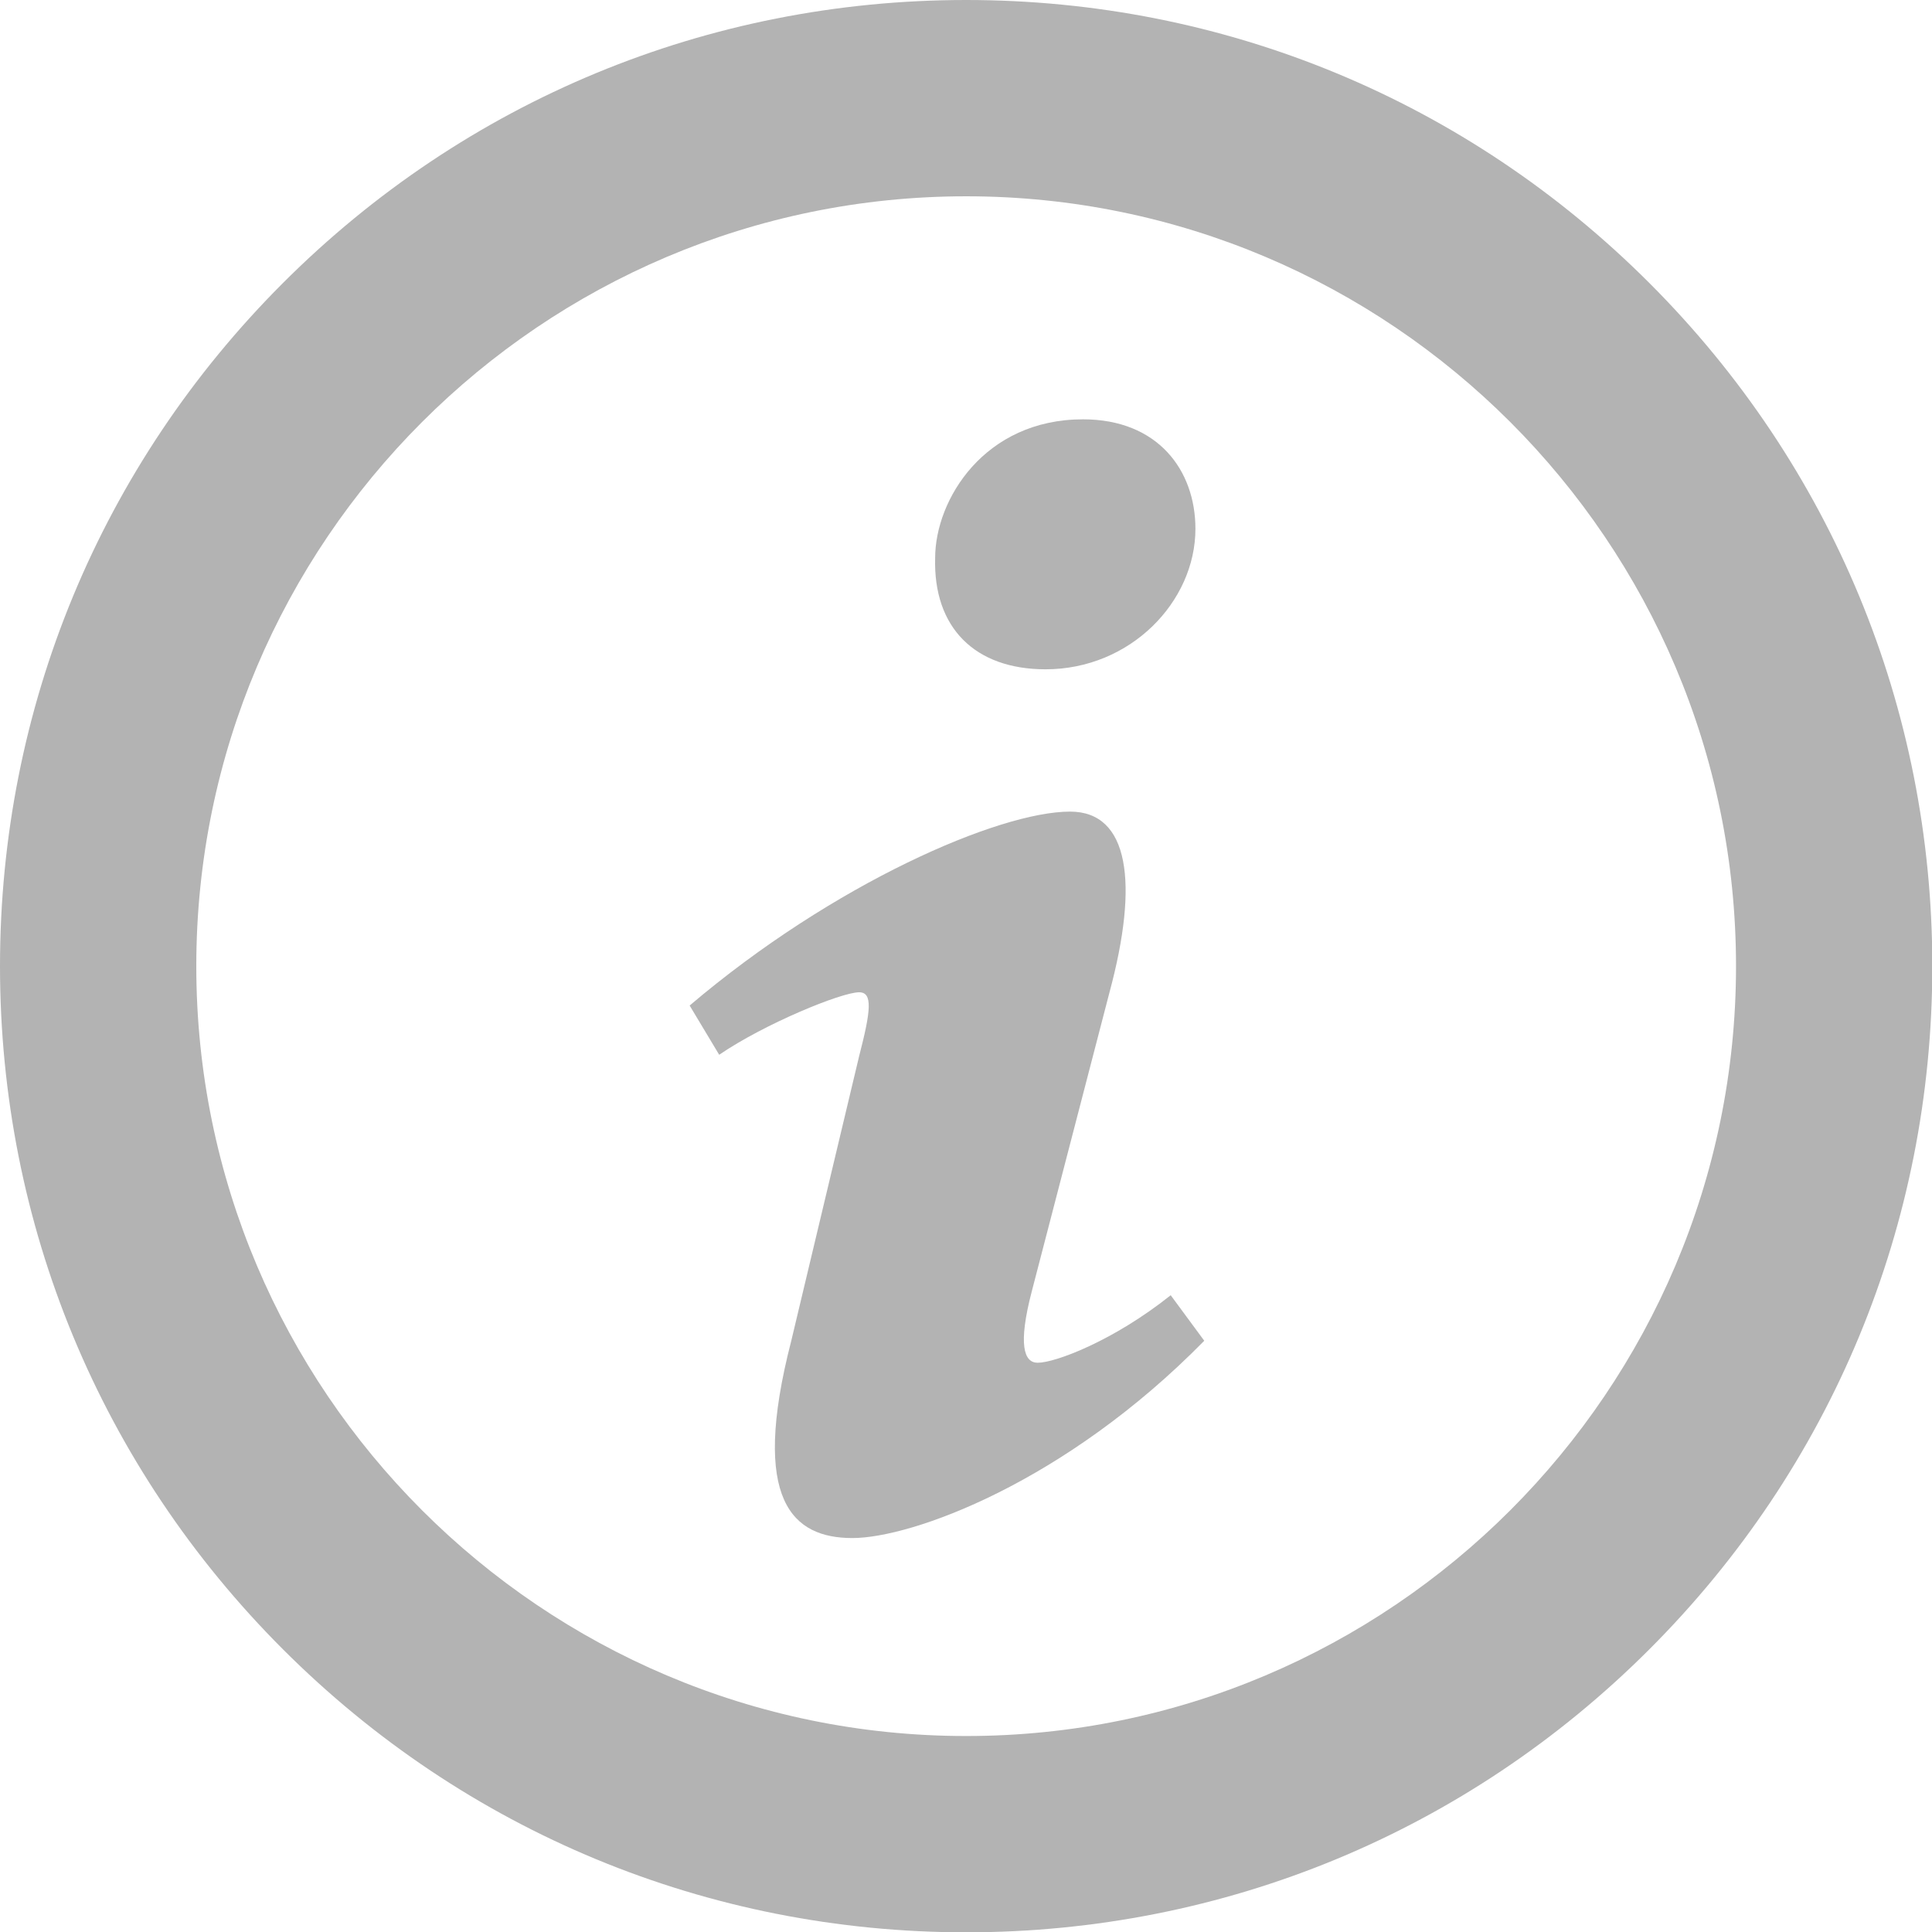
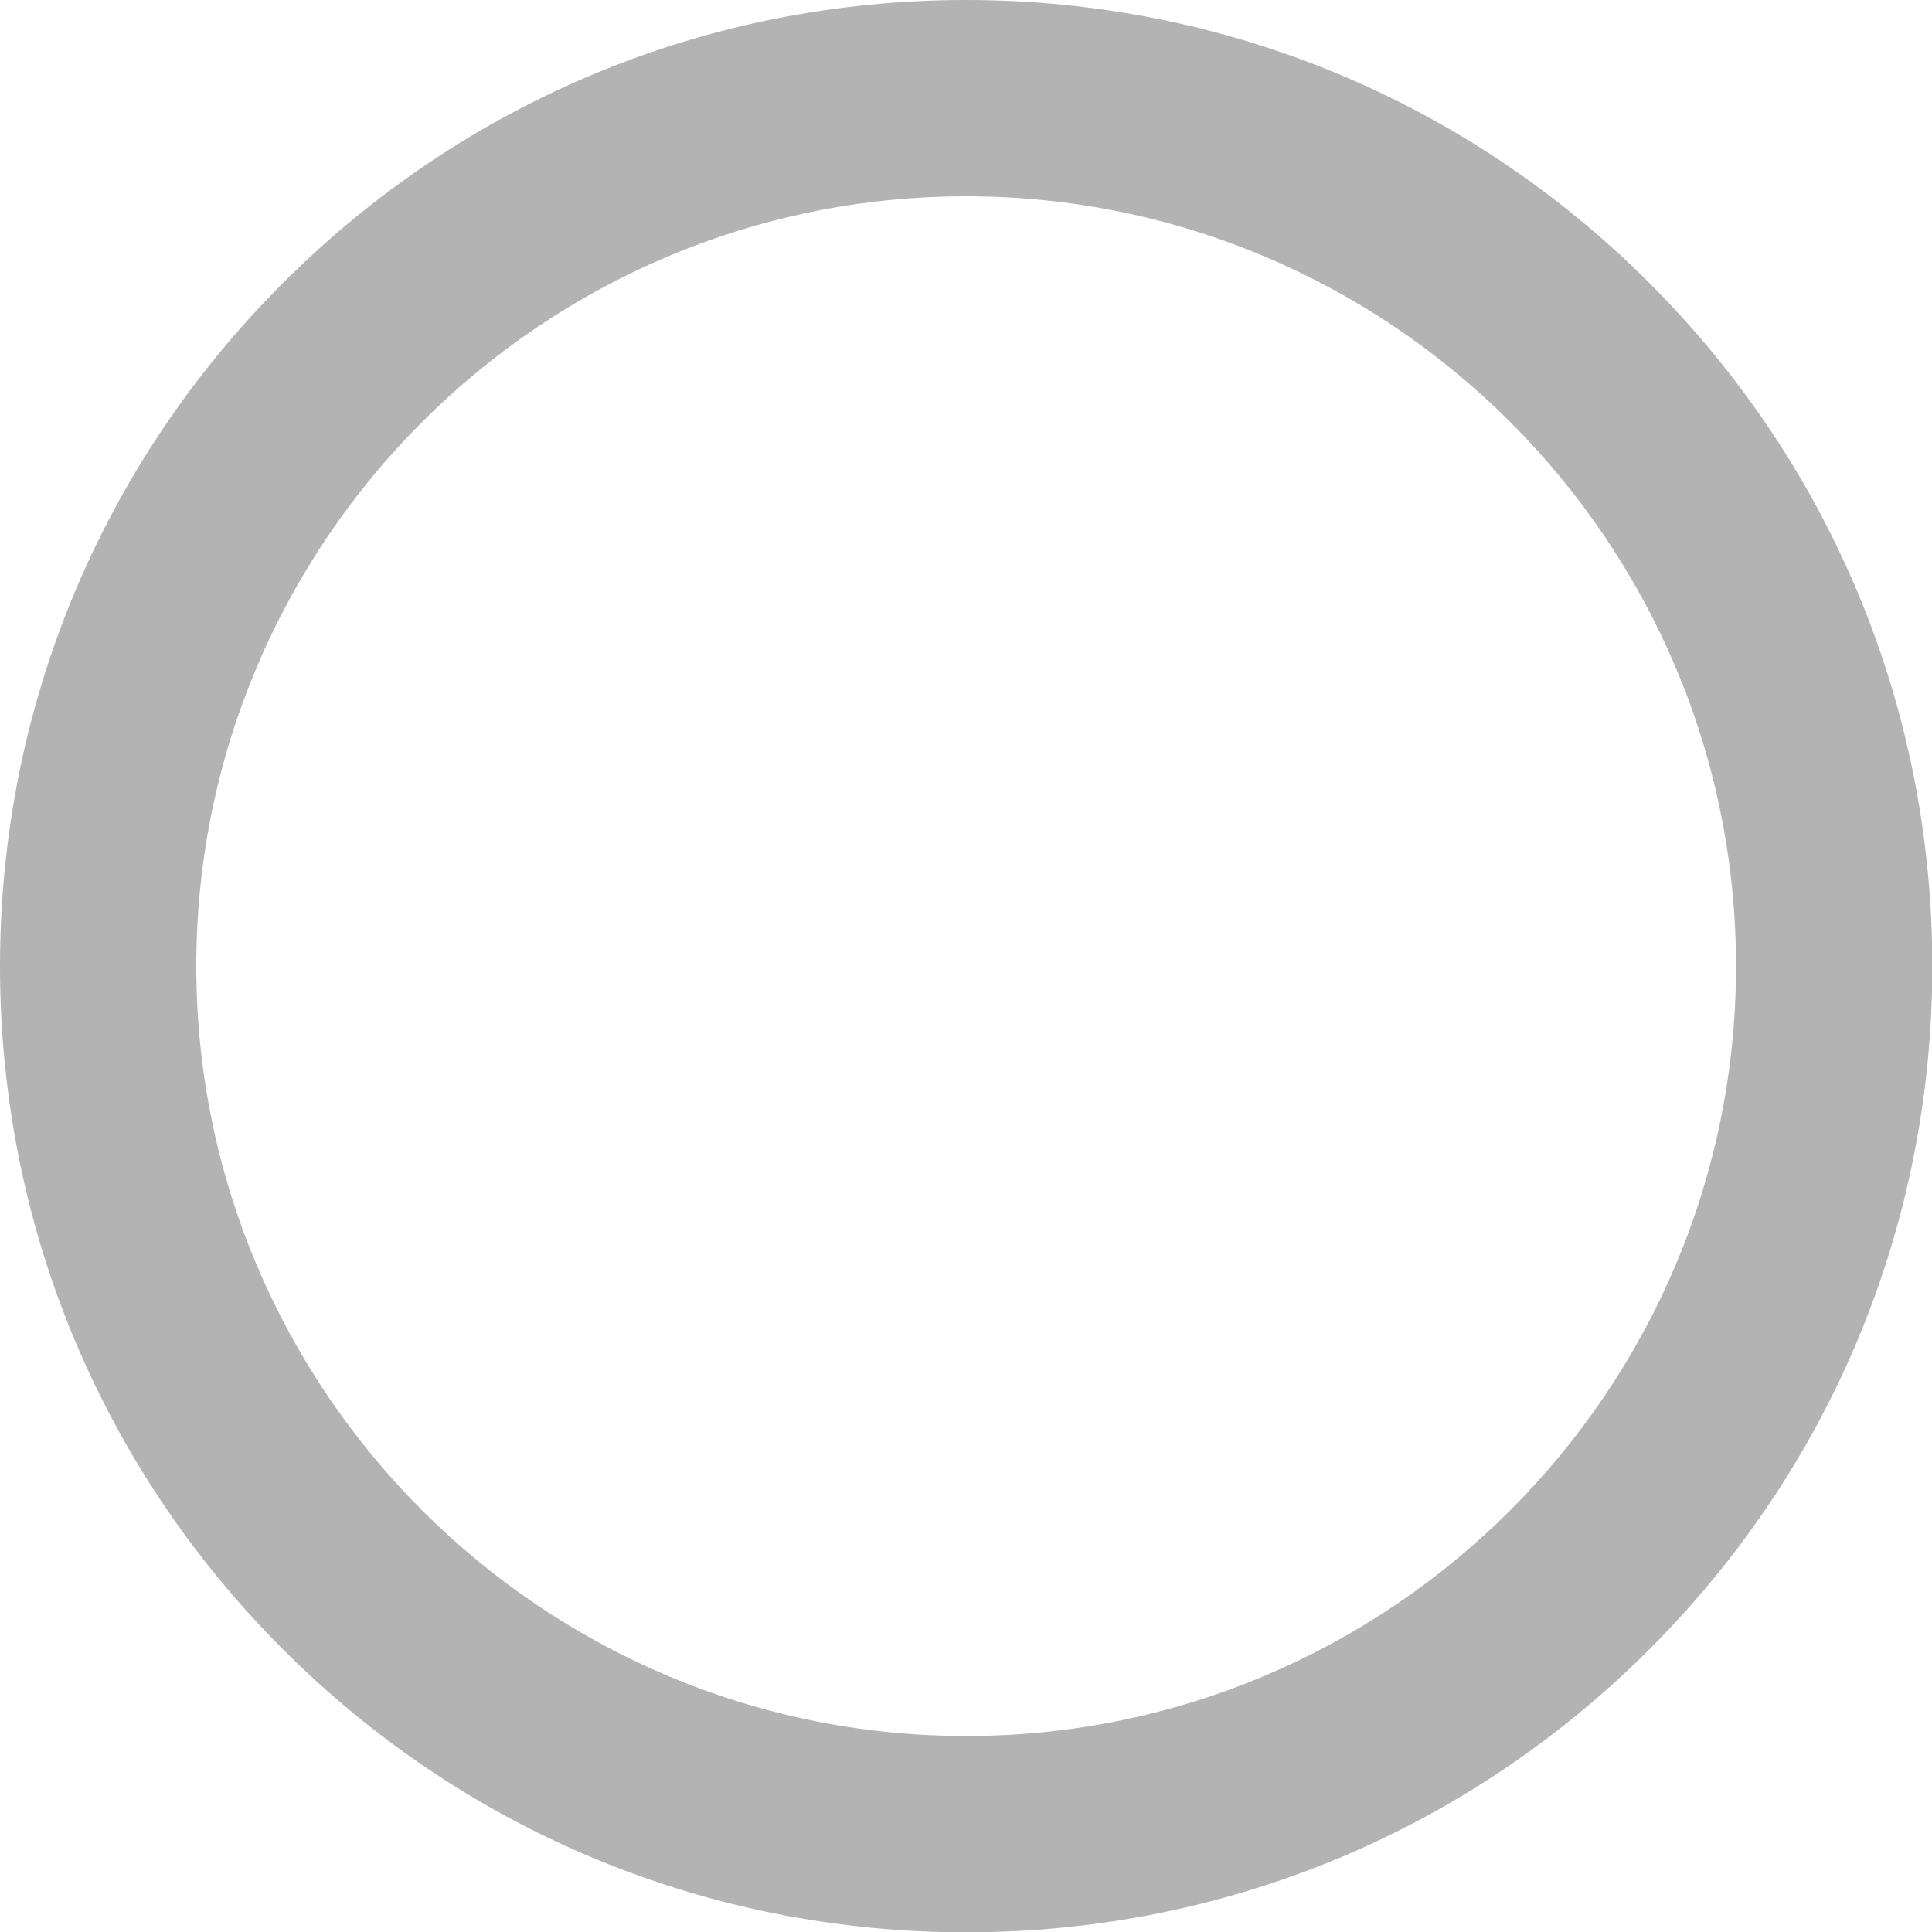
<svg xmlns="http://www.w3.org/2000/svg" xmlns:ns1="http://www.inkscape.org/namespaces/inkscape" xmlns:ns2="http://sodipodi.sourceforge.net/DTD/sodipodi-0.dtd" version="1.1" id="Capa_1" x="0px" y="0px" width="248.183" height="248.184" viewBox="0 0 248.183 248.184" xml:space="preserve" ns1:version="0.91 r13725" ns2:docname="info_2_30gray.svg">
  <defs id="defs5180" />
  <ns2:namedview pagecolor="#ffffff" bordercolor="#666666" borderopacity="1" objecttolerance="10" gridtolerance="10" guidetolerance="10" ns1:pageopacity="0" ns1:pageshadow="2" ns1:window-width="1273" ns1:window-height="746" id="namedview5178" showgrid="false" fit-margin-top="0" fit-margin-left="0" fit-margin-right="0" fit-margin-bottom="0" ns1:zoom="0.9589695" ns1:cx="443.01743" ns1:cy="99.61543" ns1:window-x="0" ns1:window-y="0" ns1:window-maximized="0" ns1:current-layer="Capa_1" />
  <g id="g5148" transform="translate(0,-104.279)" />
  <g id="g5150" transform="translate(0,-104.279)" />
  <g id="g5152" transform="translate(0,-104.279)" />
  <g id="g5154" transform="translate(0,-104.279)" />
  <g id="g5156" transform="translate(0,-104.279)" />
  <g id="g5158" transform="translate(0,-104.279)" />
  <g id="g5160" transform="translate(0,-104.279)" />
  <g id="g5162" transform="translate(0,-104.279)" />
  <g id="g5164" transform="translate(0,-104.279)" />
  <g id="g5166" transform="translate(0,-104.279)" />
  <g id="g5168" transform="translate(0,-104.279)" />
  <g id="g5170" transform="translate(0,-104.279)" />
  <g id="g5172" transform="translate(0,-104.279)" />
  <g id="g5174" transform="translate(0,-104.279)" />
  <g id="g5176" transform="translate(0,-104.279)" />
  <g id="g3518" transform="scale(0.64,0.64)" style="fill:#b3b3b3">
    <g transform="scale(0.788,0.788)" id="g5138" style="fill:#b3b3b3">
      <g id="g5140" style="fill:#b3b3b3">
        <path ns1:connector-curvature="0" id="path5142" d="M 420.115,72.08 C 373.635,25.599 311.834,0 246.098,0 180.363,0 118.562,25.599 72.081,72.08 25.599,118.562 0,180.363 0,246.098 c 0,65.735 25.599,127.535 72.08,174.018 46.482,46.482 108.283,72.08 174.018,72.08 65.736,0 127.537,-25.598 174.017,-72.08 46.482,-46.48 72.08,-108.282 72.08,-174.018 0,-65.735 -25.597,-127.536 -72.08,-174.018 z M 246.098,442.195 C 137.97,442.195 50,354.227 50,246.098 50,137.969 137.97,50 246.098,50 c 108.128,0 196.097,87.969 196.097,196.098 0,108.129 -87.968,196.097 -196.097,196.097 z" style="fill:#b3b3b3" />
      </g>
    </g>
-     <path id="path3495" d="m 217.376,84.166 c 15.045,0 22.567,10.239 22.567,21.972 0,14.652 -13.069,28.203 -30.078,28.203 -14.248,0 -22.556,-8.421 -22.163,-22.342 0,-11.71 9.891,-27.833 29.674,-27.833 z M 171.086,308.713 c -11.879,0 -20.58,-7.32 -12.271,-39.565 l 13.63,-57.17 c 2.369,-9.139 2.762,-12.81 0,-12.81 -3.559,0 -18.963,6.31 -28.091,12.541 l -5.928,-9.88 c 28.877,-24.543 62.098,-38.925 76.357,-38.925 11.867,0 13.843,14.292 7.915,36.264 l -15.617,60.089 c -2.762,10.61 -1.583,14.27 1.19,14.27 3.559,0 15.236,-4.401 26.71,-13.551 l 6.736,9.139 c -28.091,28.596 -58.775,39.599 -70.631,39.599 z" ns1:connector-curvature="0" style="fill:#b3b3b3" />
  </g>
</svg>